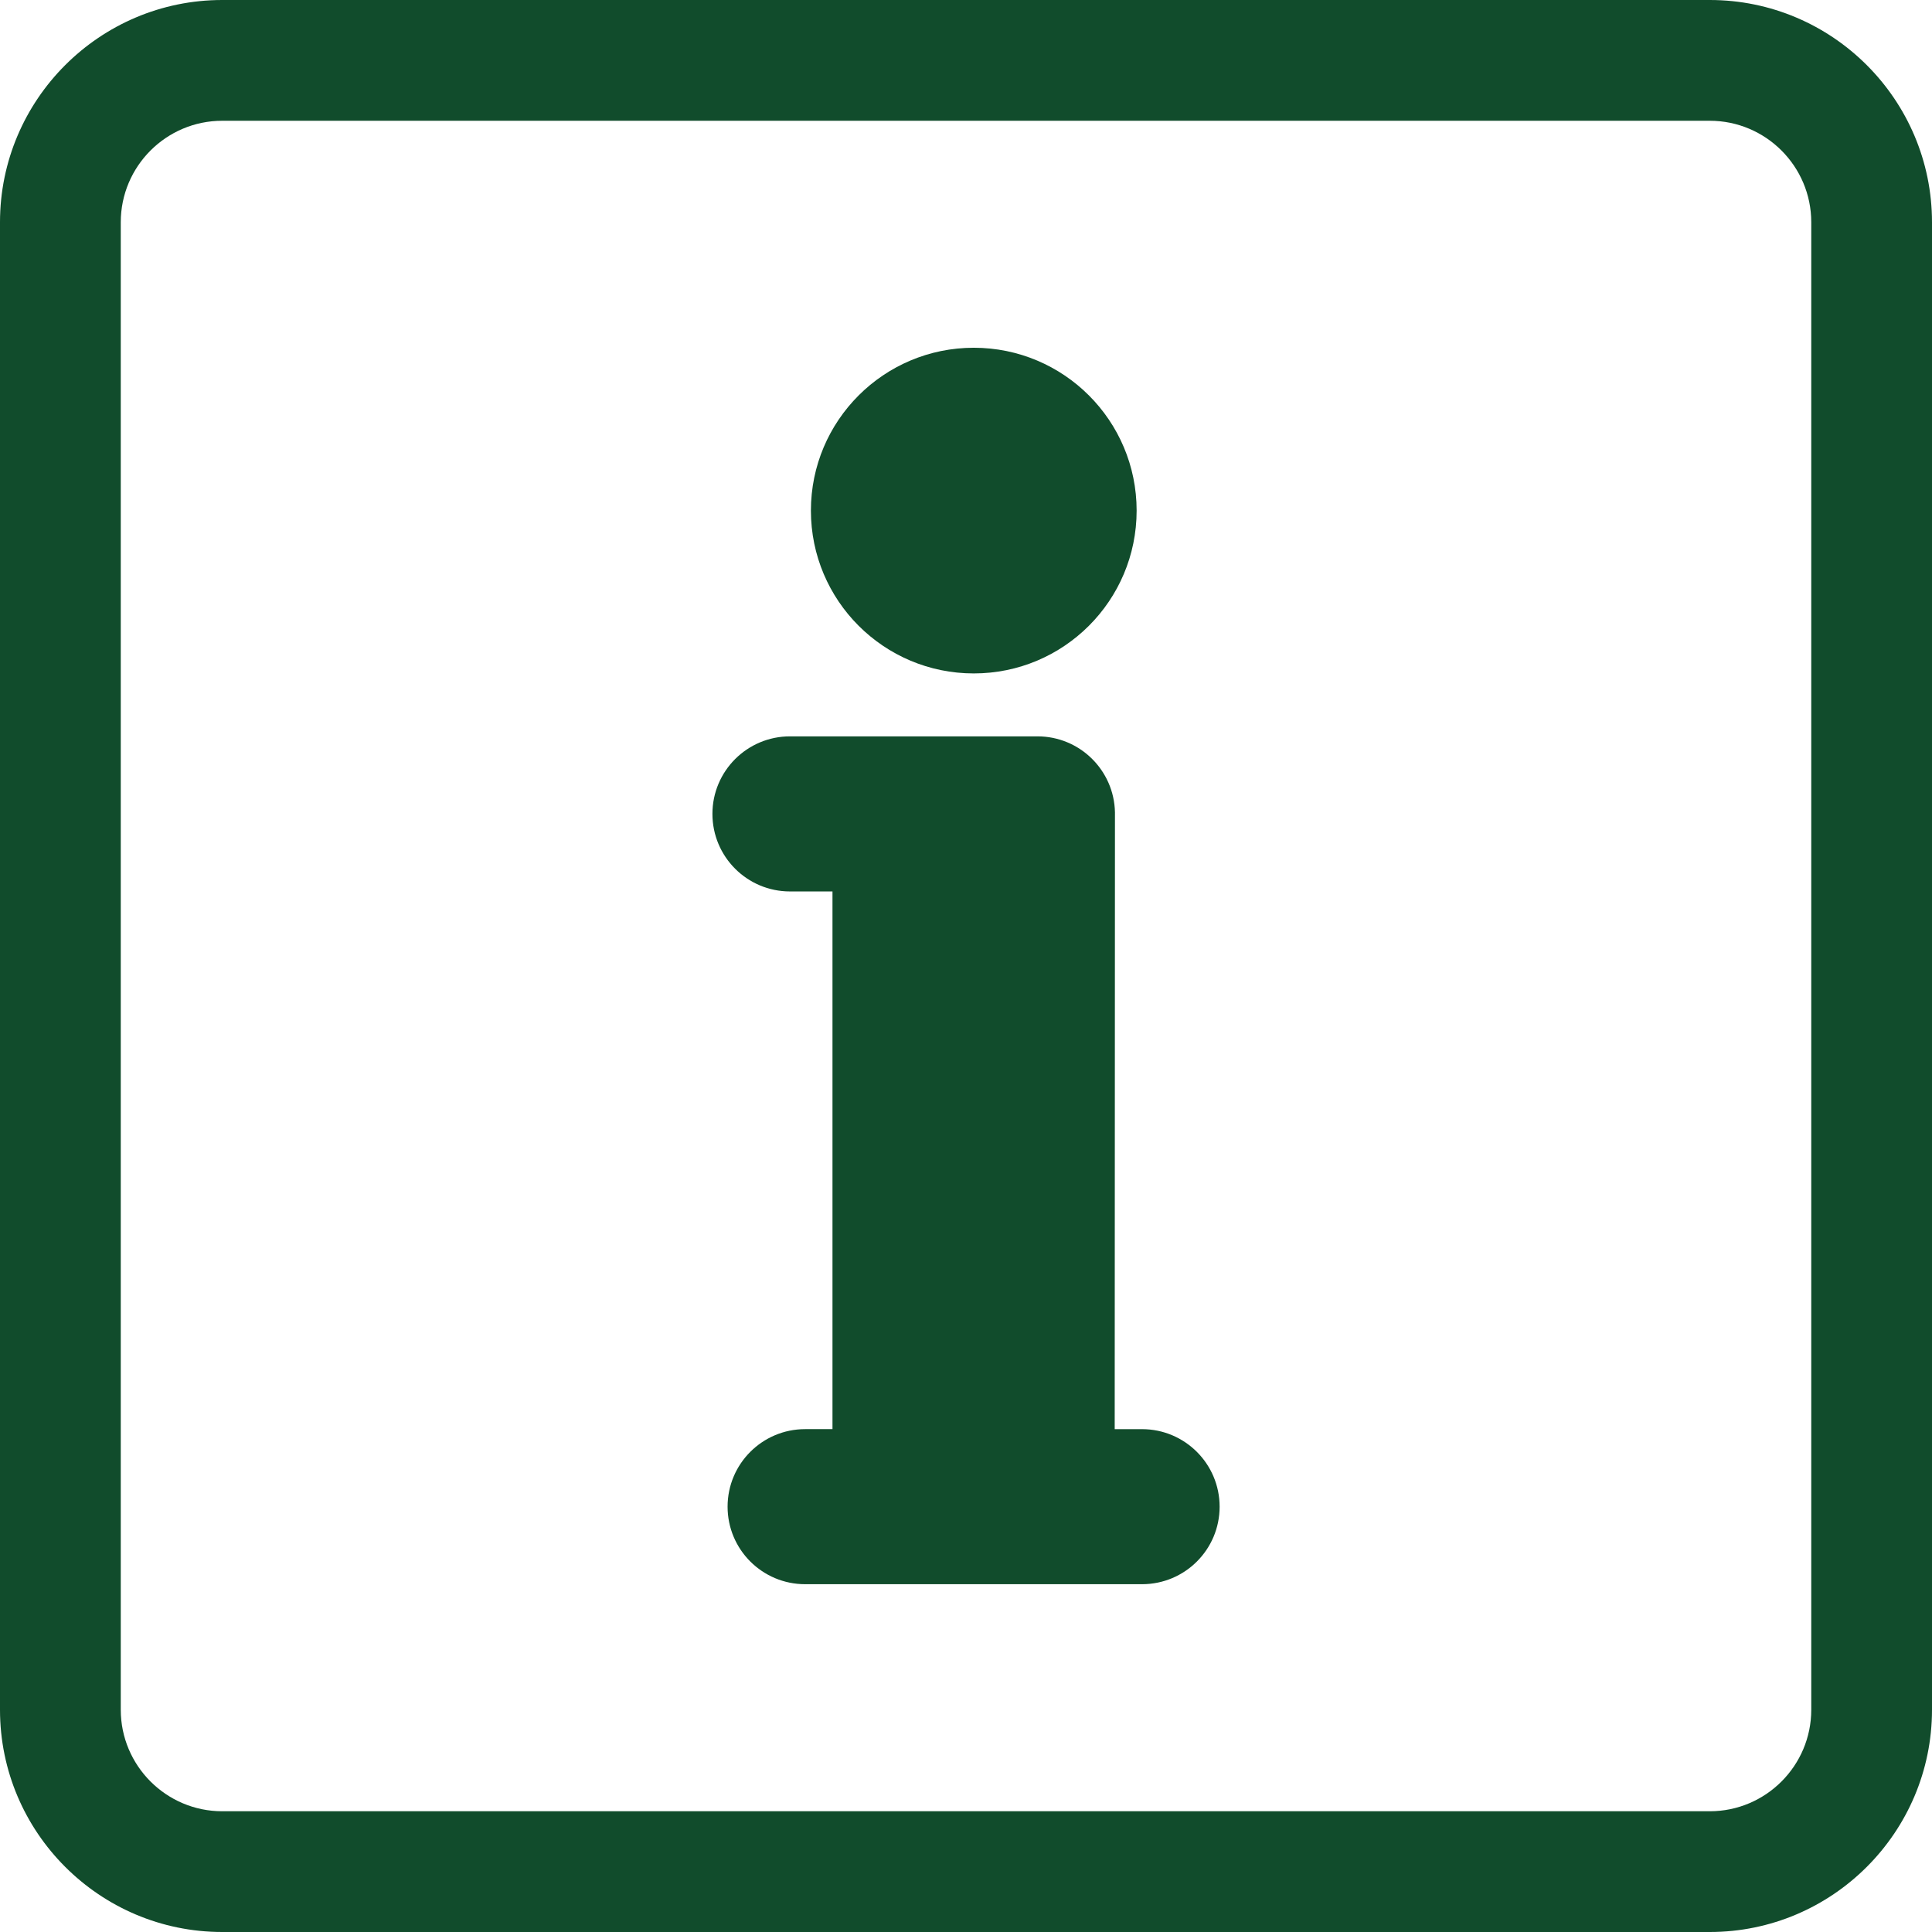
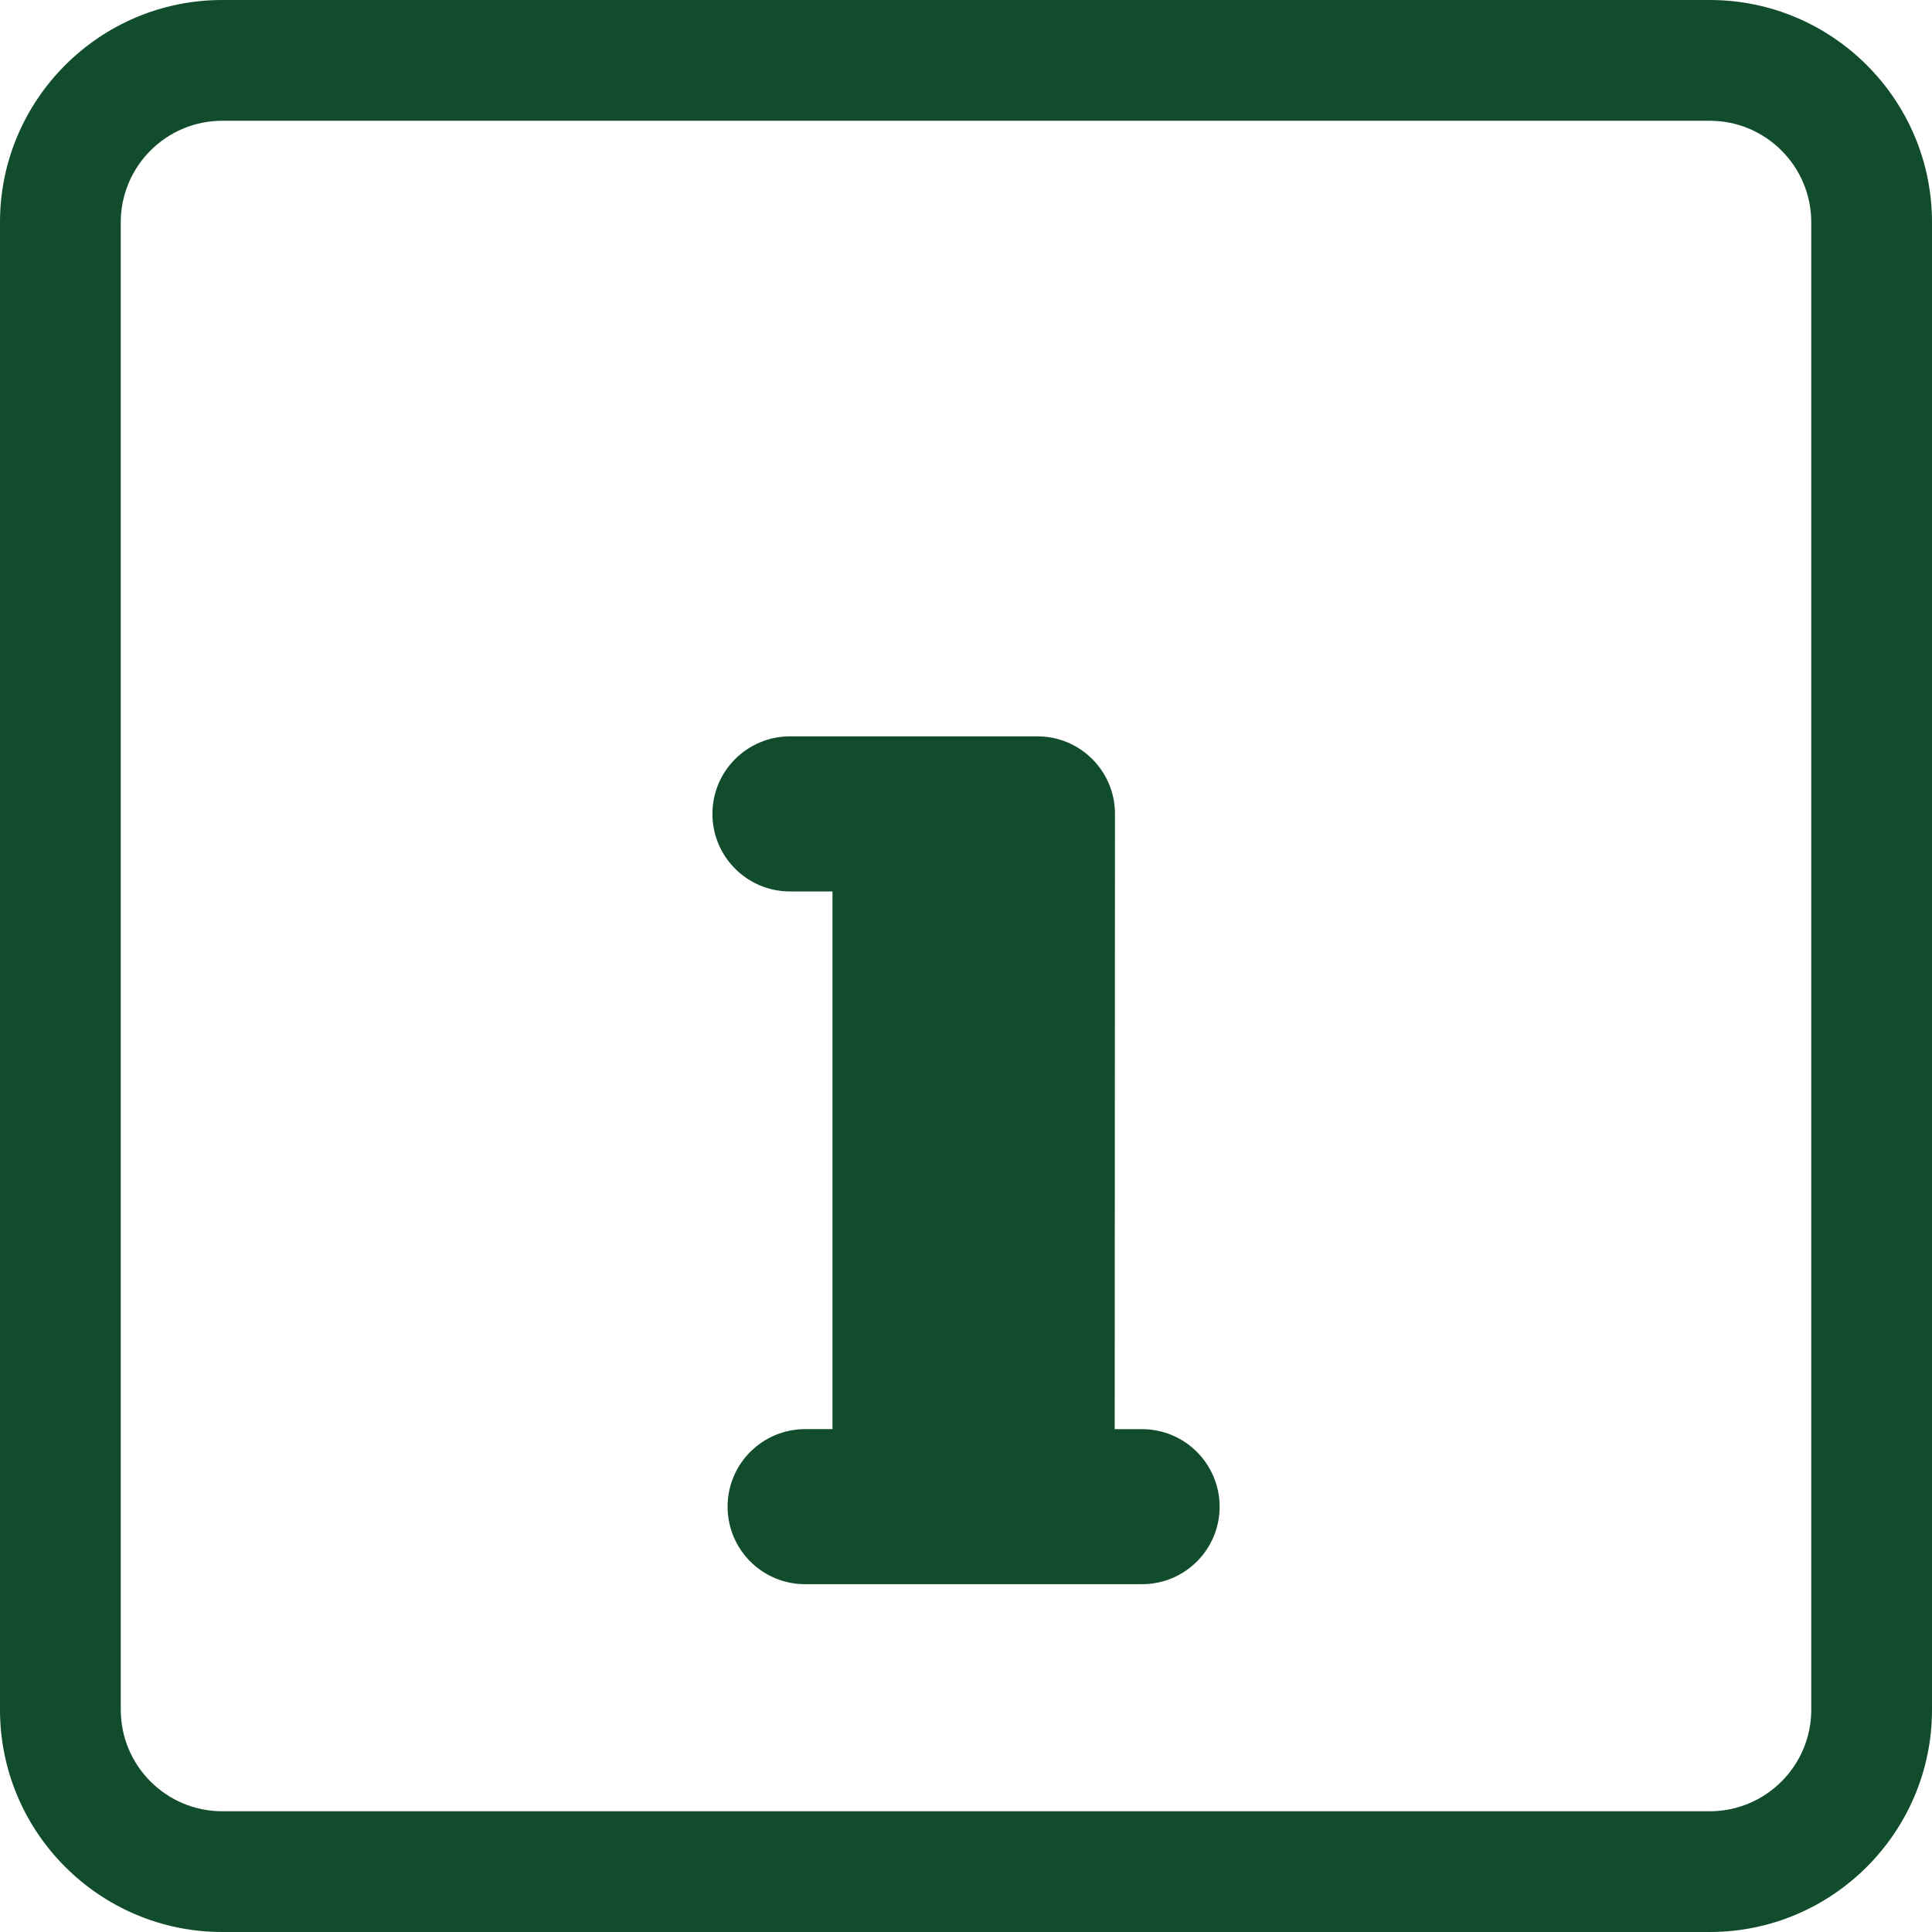
<svg xmlns="http://www.w3.org/2000/svg" version="1.1" id="Warstwa_1" x="0px" y="0px" width="75.59px" height="75.59px" viewBox="0 0 75.59 75.59" enable-background="new 0 0 75.59 75.59" xml:space="preserve">
  <path fill="#114C2C" d="M66.895,75.59h-58.2C3.9,75.59,0,71.69,0,66.895v-58.2C0,3.9,3.9,0,8.695,0h58.2  c4.794,0,8.695,3.9,8.695,8.695v58.2C75.59,71.69,71.689,75.59,66.895,75.59z M8.695,4.725c-2.189,0-3.97,1.781-3.97,3.97v58.2  c0,2.189,1.781,3.971,3.97,3.971h58.2c2.189,0,3.971-1.781,3.971-3.971v-58.2c0-2.189-1.781-3.97-3.971-3.97H8.695z" />
  <path fill="#114C2C" d="M44.682,55.916h-1.069l0.01-24.134c-0.033-1.647-1.377-2.972-3.032-2.972h-9.682  c-1.676,0-3.035,1.358-3.035,3.033c0,1.677,1.358,3.035,3.035,3.035h1.662v21.037h-1.069c-1.677,0-3.035,1.359-3.035,3.034  c0,1.676,1.358,3.033,3.035,3.033h13.181c1.677,0,3.035-1.357,3.035-3.033C47.717,57.275,46.358,55.916,44.682,55.916L44.682,55.916  z M44.682,55.916" />
-   <path fill="#114C2C" d="M44.471,19.977c0,3.52-2.852,6.371-6.372,6.371c-3.519,0-6.372-2.852-6.372-6.371  c0-3.519,2.854-6.371,6.372-6.371C41.619,13.606,44.471,16.458,44.471,19.977L44.471,19.977z M44.471,19.977" />
</svg>